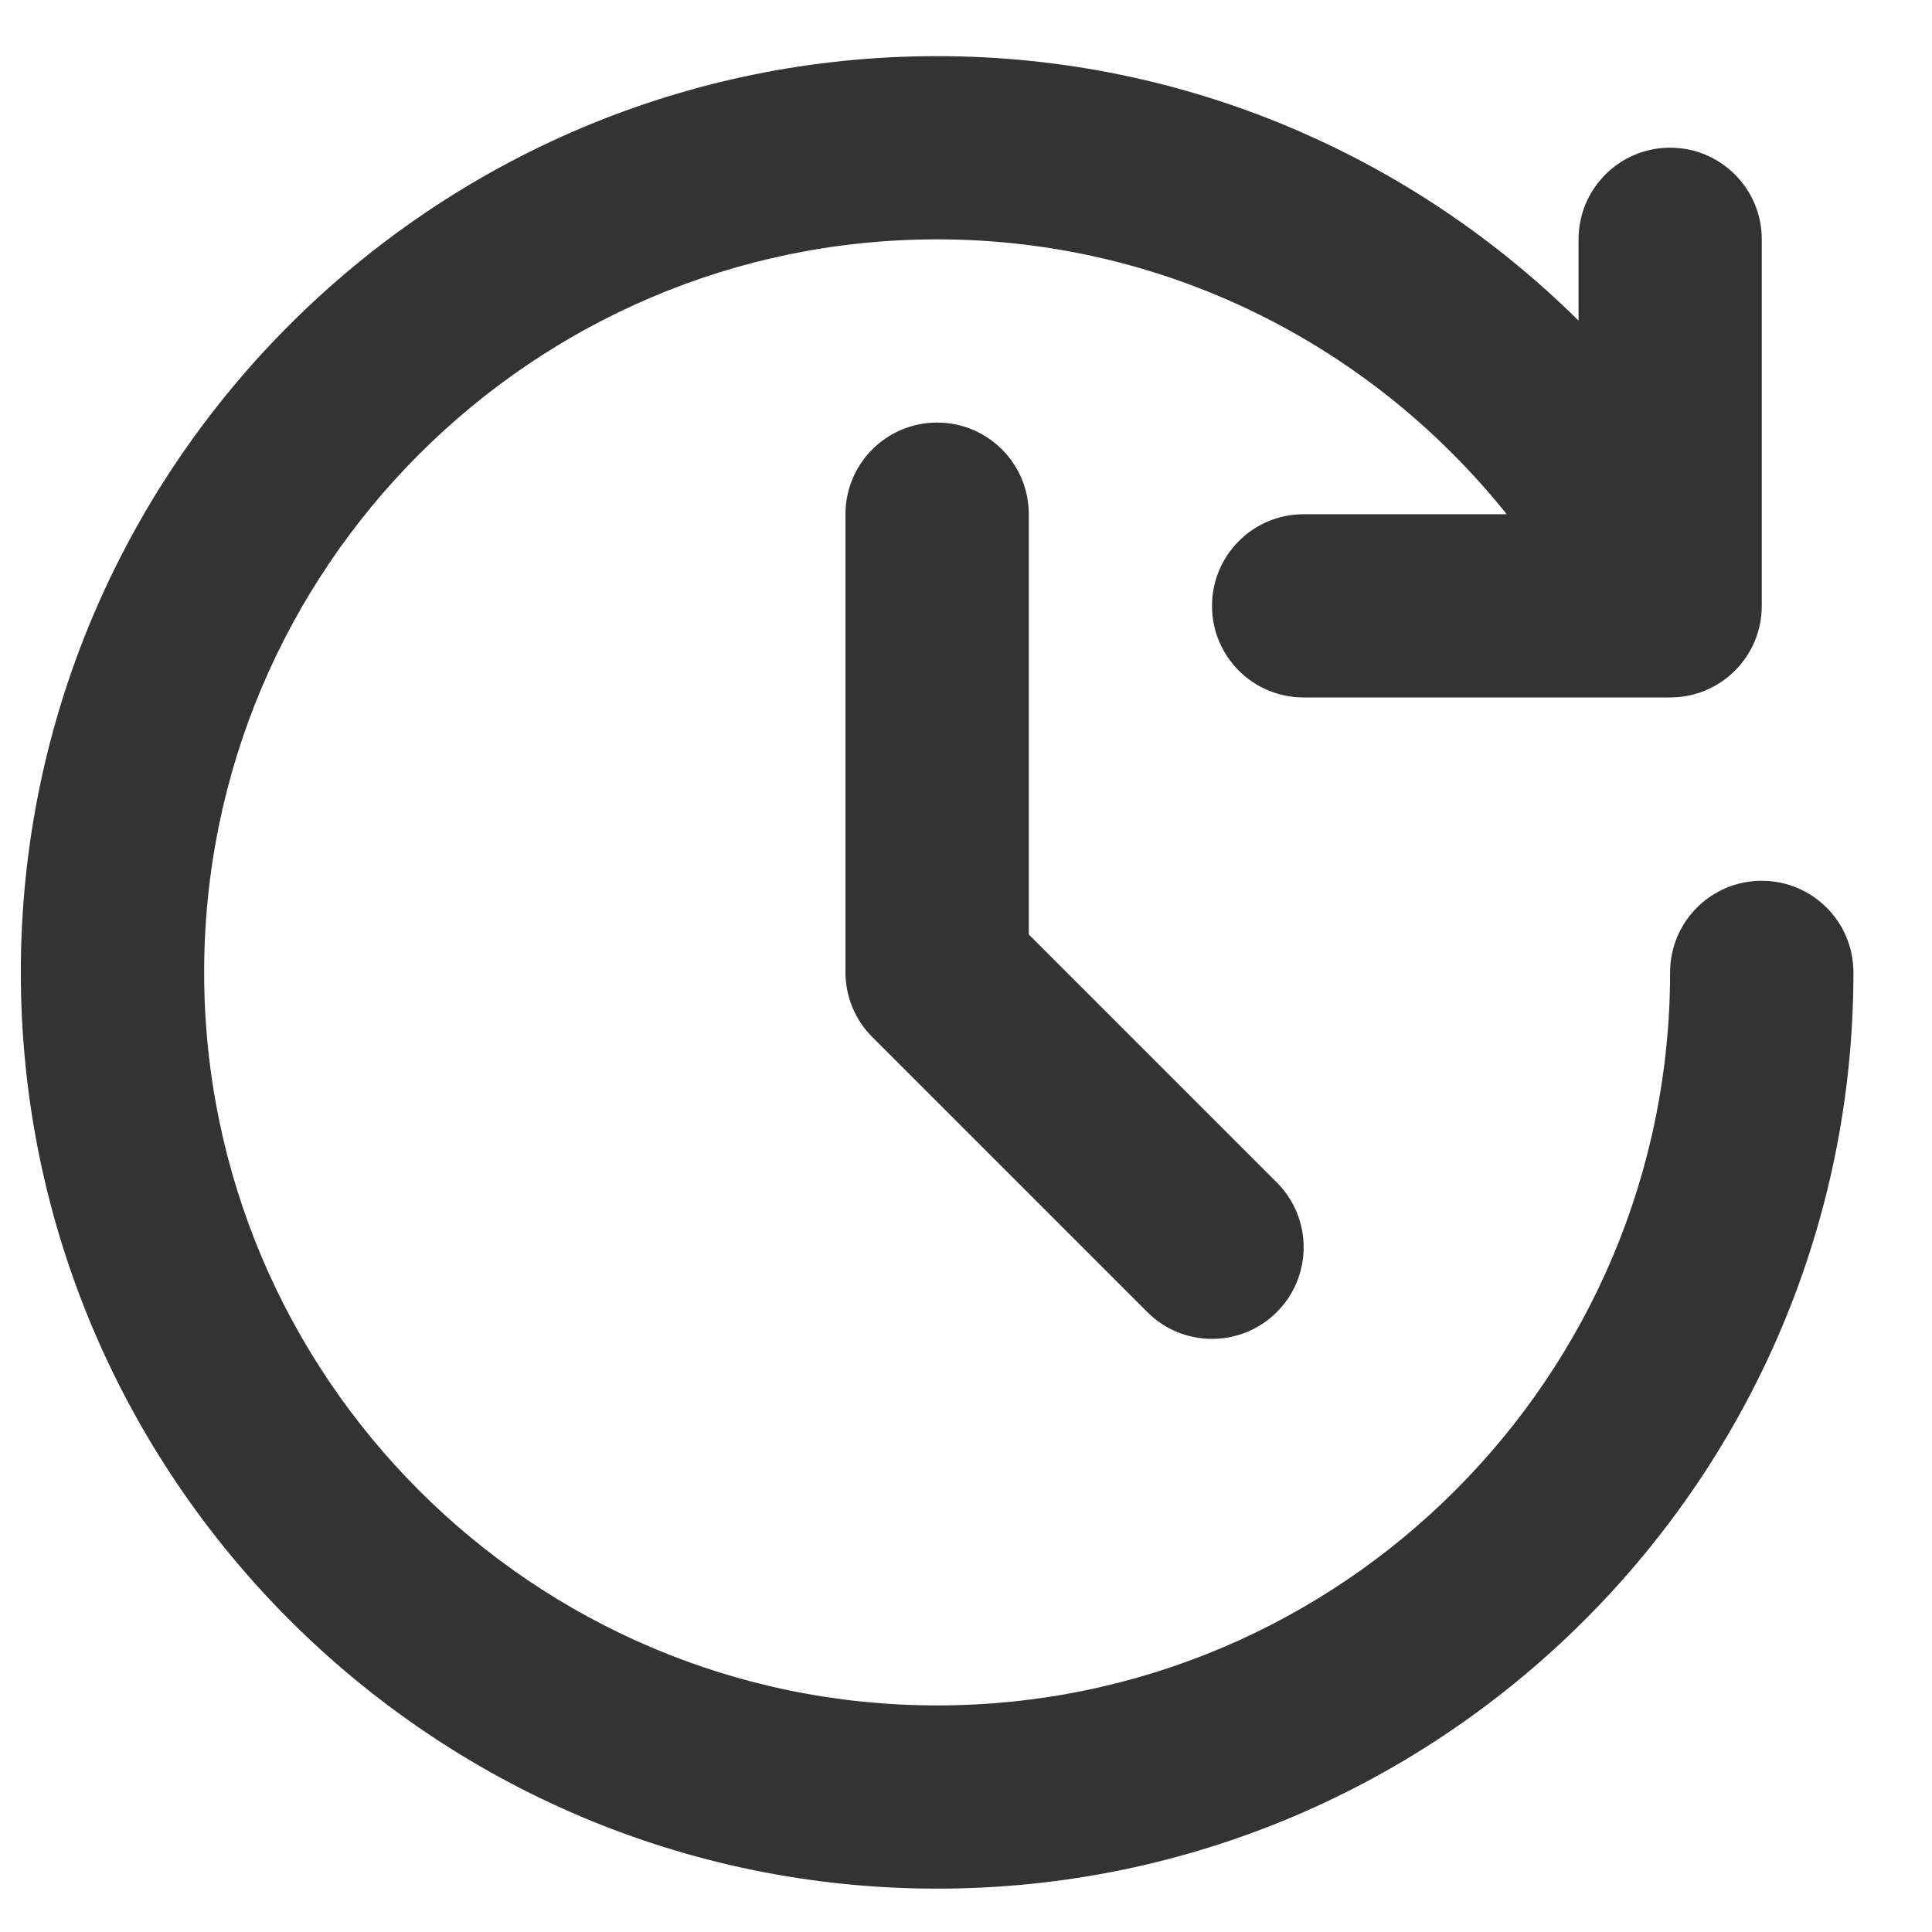
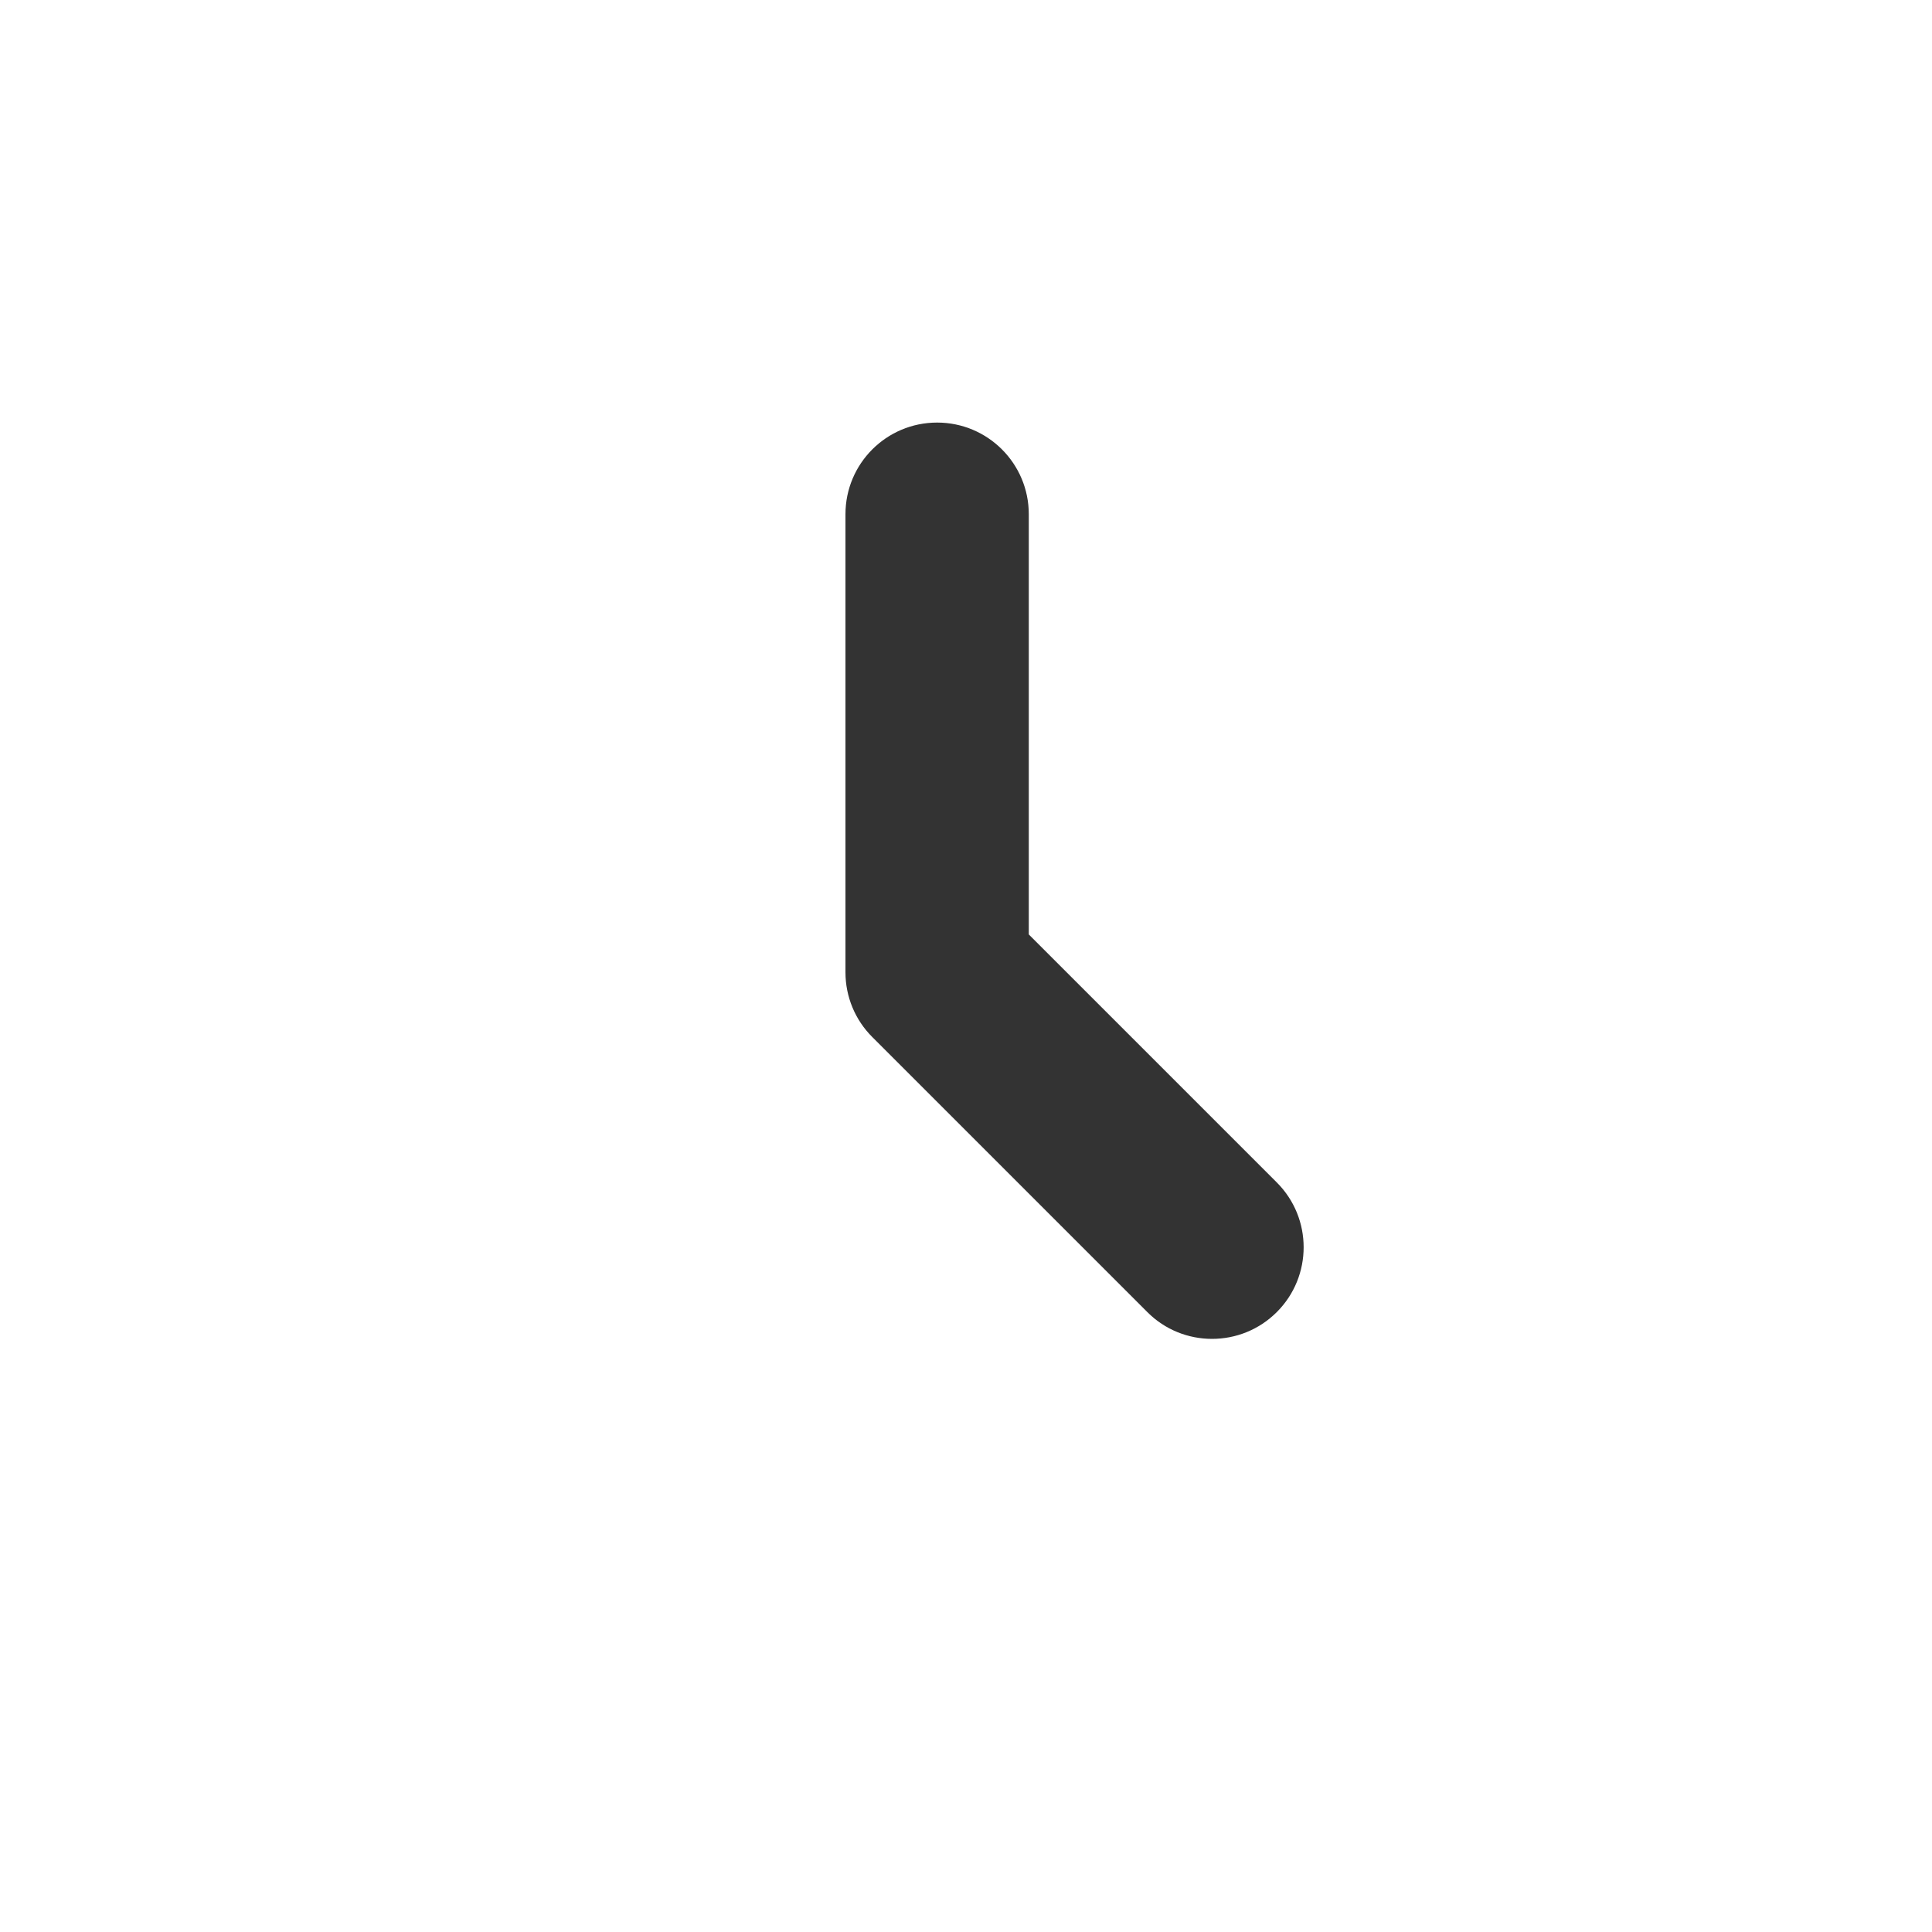
<svg xmlns="http://www.w3.org/2000/svg" fill="none" viewBox="0 0 18 18" height="18" width="18">
  <path fill="#333333" d="M8.731 3.937C8.259 3.937 7.877 4.319 7.877 4.791V9.059C7.877 9.286 7.967 9.503 8.128 9.663L10.689 12.224C10.855 12.391 11.074 12.474 11.292 12.474C11.511 12.474 11.729 12.391 11.896 12.224C12.229 11.891 12.229 11.35 11.896 11.017L9.585 8.706V4.791C9.585 4.319 9.203 3.937 8.731 3.937Z" />
-   <path fill="#333333" d="M16.414 8.206C15.942 8.206 15.56 8.588 15.56 9.059C15.56 12.825 12.497 15.889 8.731 15.889C4.965 15.889 1.902 12.825 1.902 9.059C1.902 5.294 4.965 2.23 8.731 2.23C10.831 2.23 12.758 3.193 14.038 4.791H12.146C11.674 4.791 11.292 5.173 11.292 5.645C11.292 6.117 11.674 6.498 12.146 6.498H15.56C16.032 6.498 16.414 6.117 16.414 5.645V2.23C16.414 1.758 16.032 1.376 15.56 1.376C15.089 1.376 14.707 1.758 14.707 2.23V2.987C13.138 1.436 11.016 0.523 8.731 0.523C4.024 0.523 0.194 4.353 0.194 9.059C0.194 13.766 4.024 17.596 8.731 17.596C13.438 17.596 17.268 13.766 17.268 9.059C17.268 8.588 16.886 8.206 16.414 8.206Z" />
</svg>